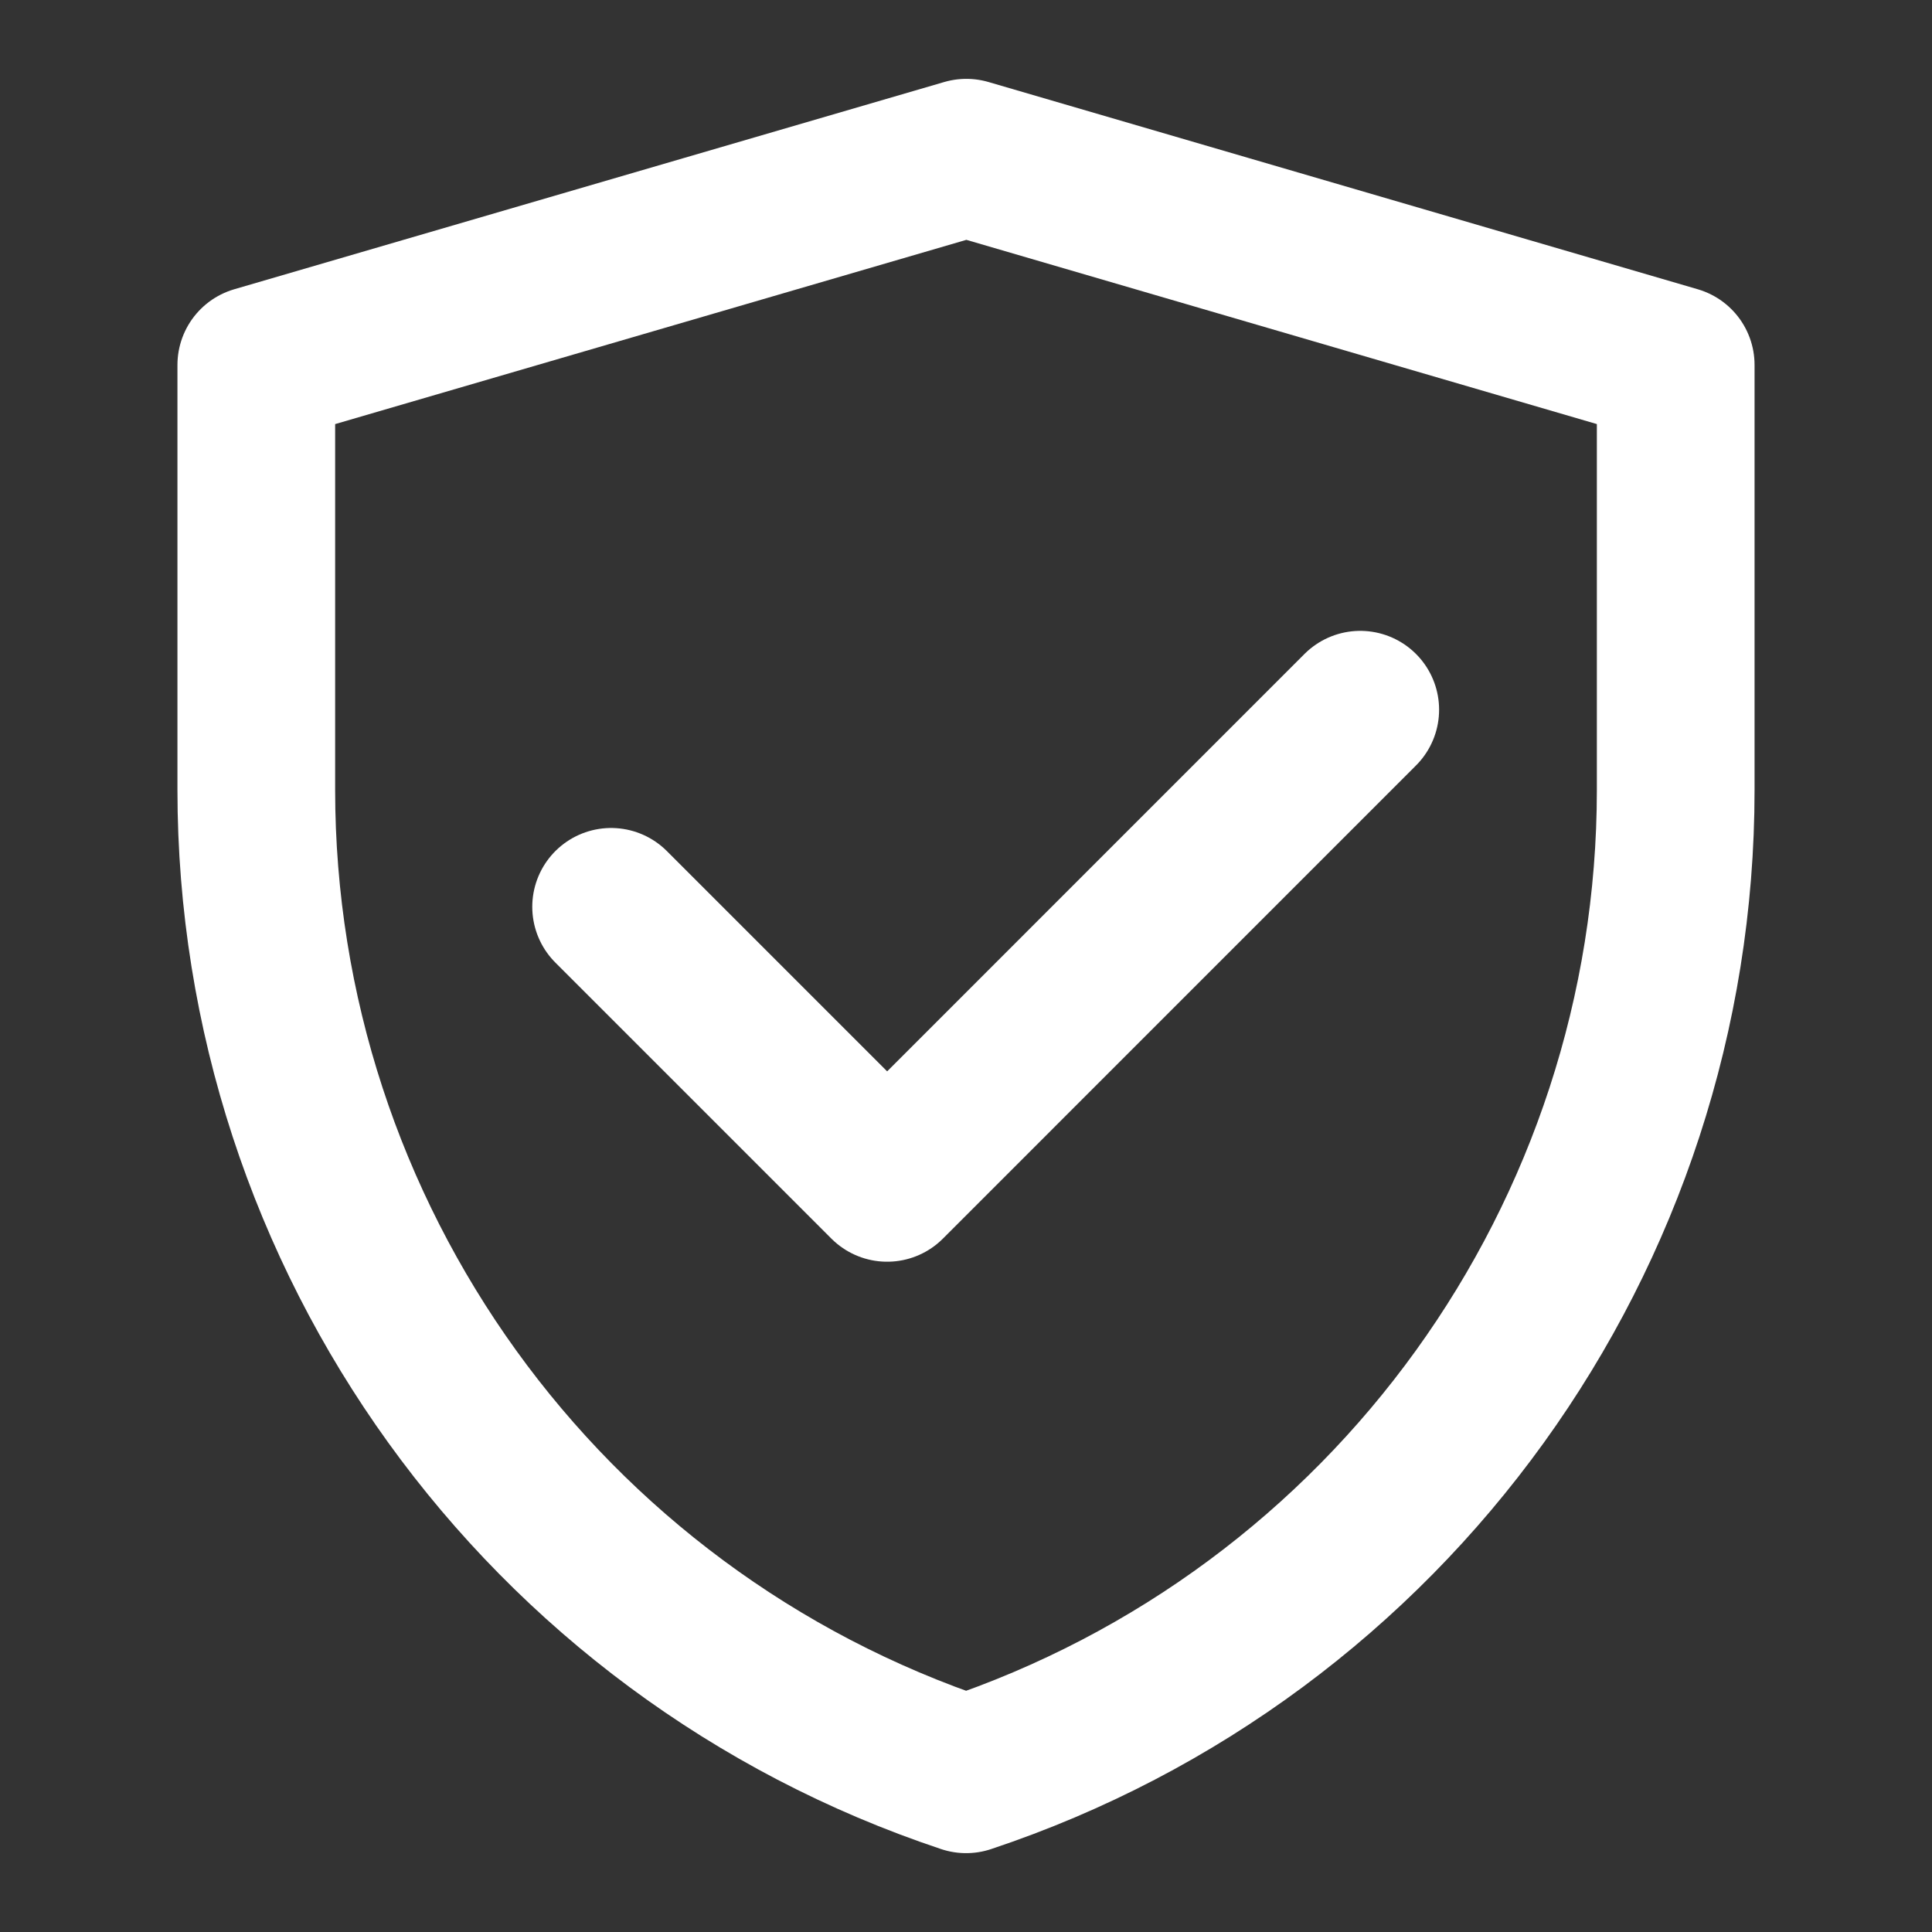
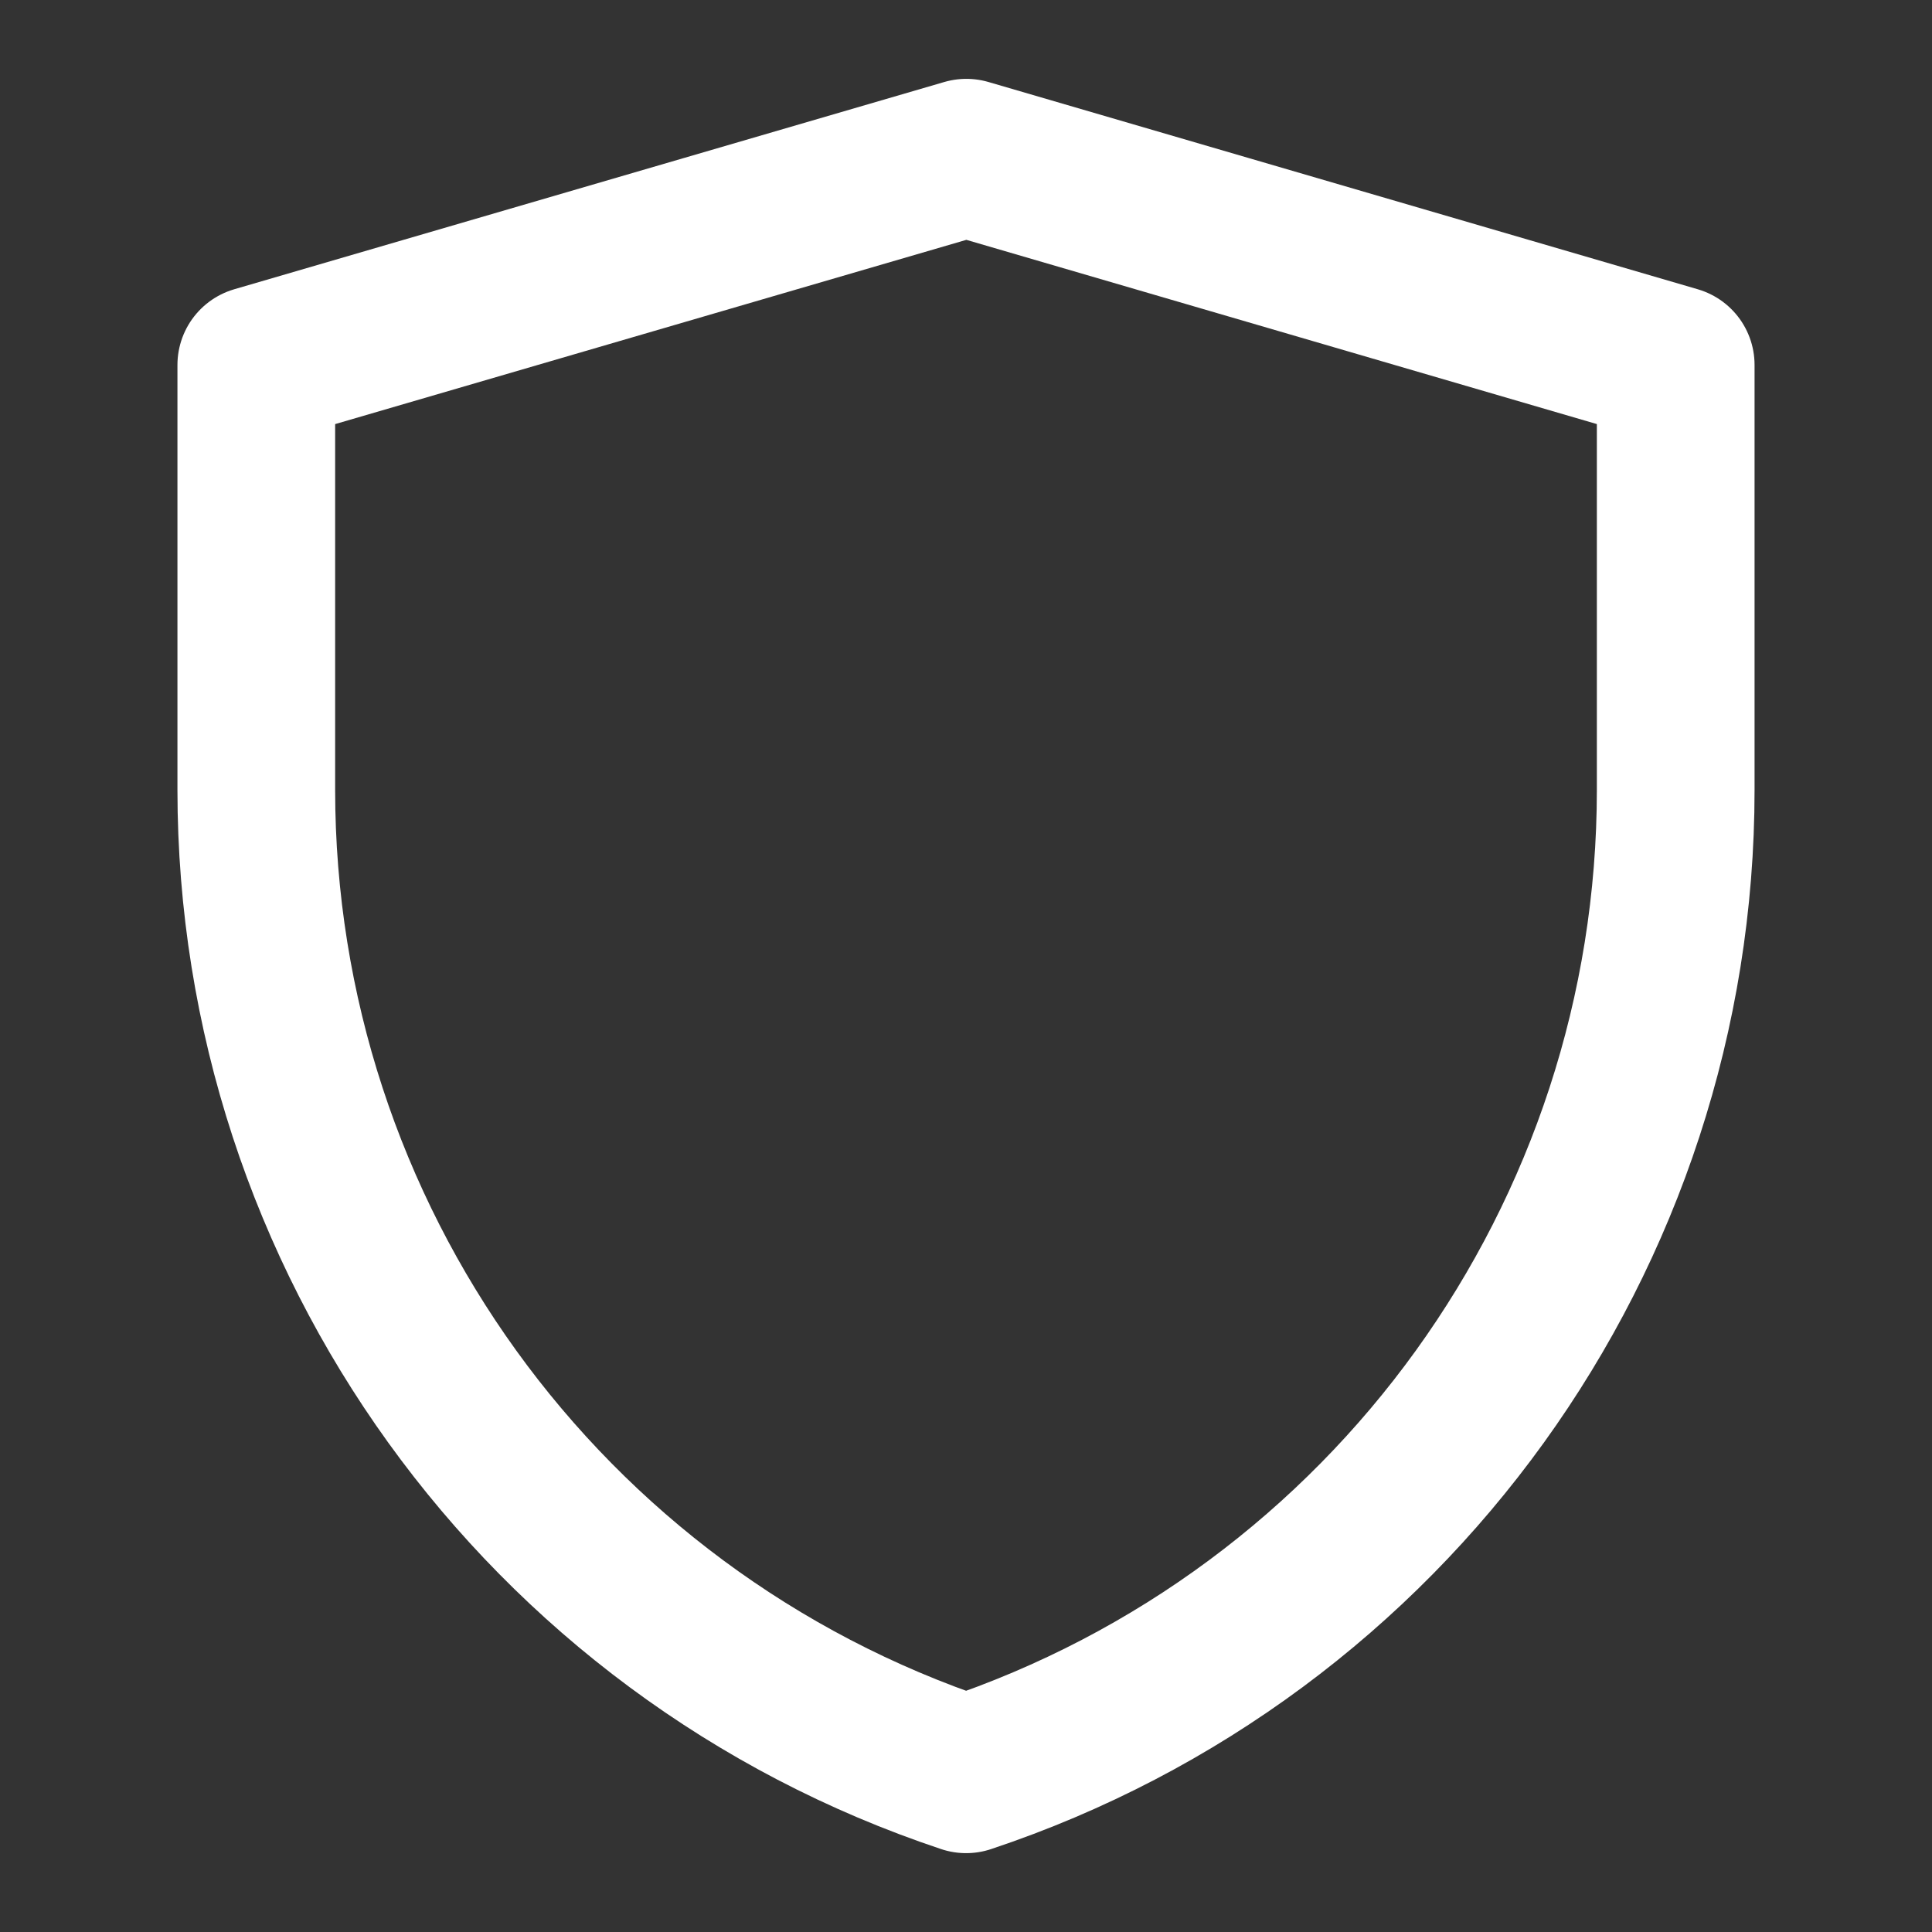
<svg xmlns="http://www.w3.org/2000/svg" width="32" height="32" viewBox="0 0 32 32" fill="none">
  <rect x="0" y="0" width="32" height="32" fill="#333333" stroke="none" />
  <path d="M4.245 6.045L16.006 2.612L27.755 6.045V13.083C27.755 20.482 23.021 27.049 16.002 29.388C8.981 27.049 4.245 20.48 4.245 13.08V6.045Z" stroke="white" stroke-width="2.612" stroke-linejoin="round" />
-   <path d="M10.122 15.02L14.694 19.592L22.53 11.755" stroke="white" stroke-width="2.612" stroke-linecap="round" stroke-linejoin="round" />
</svg>